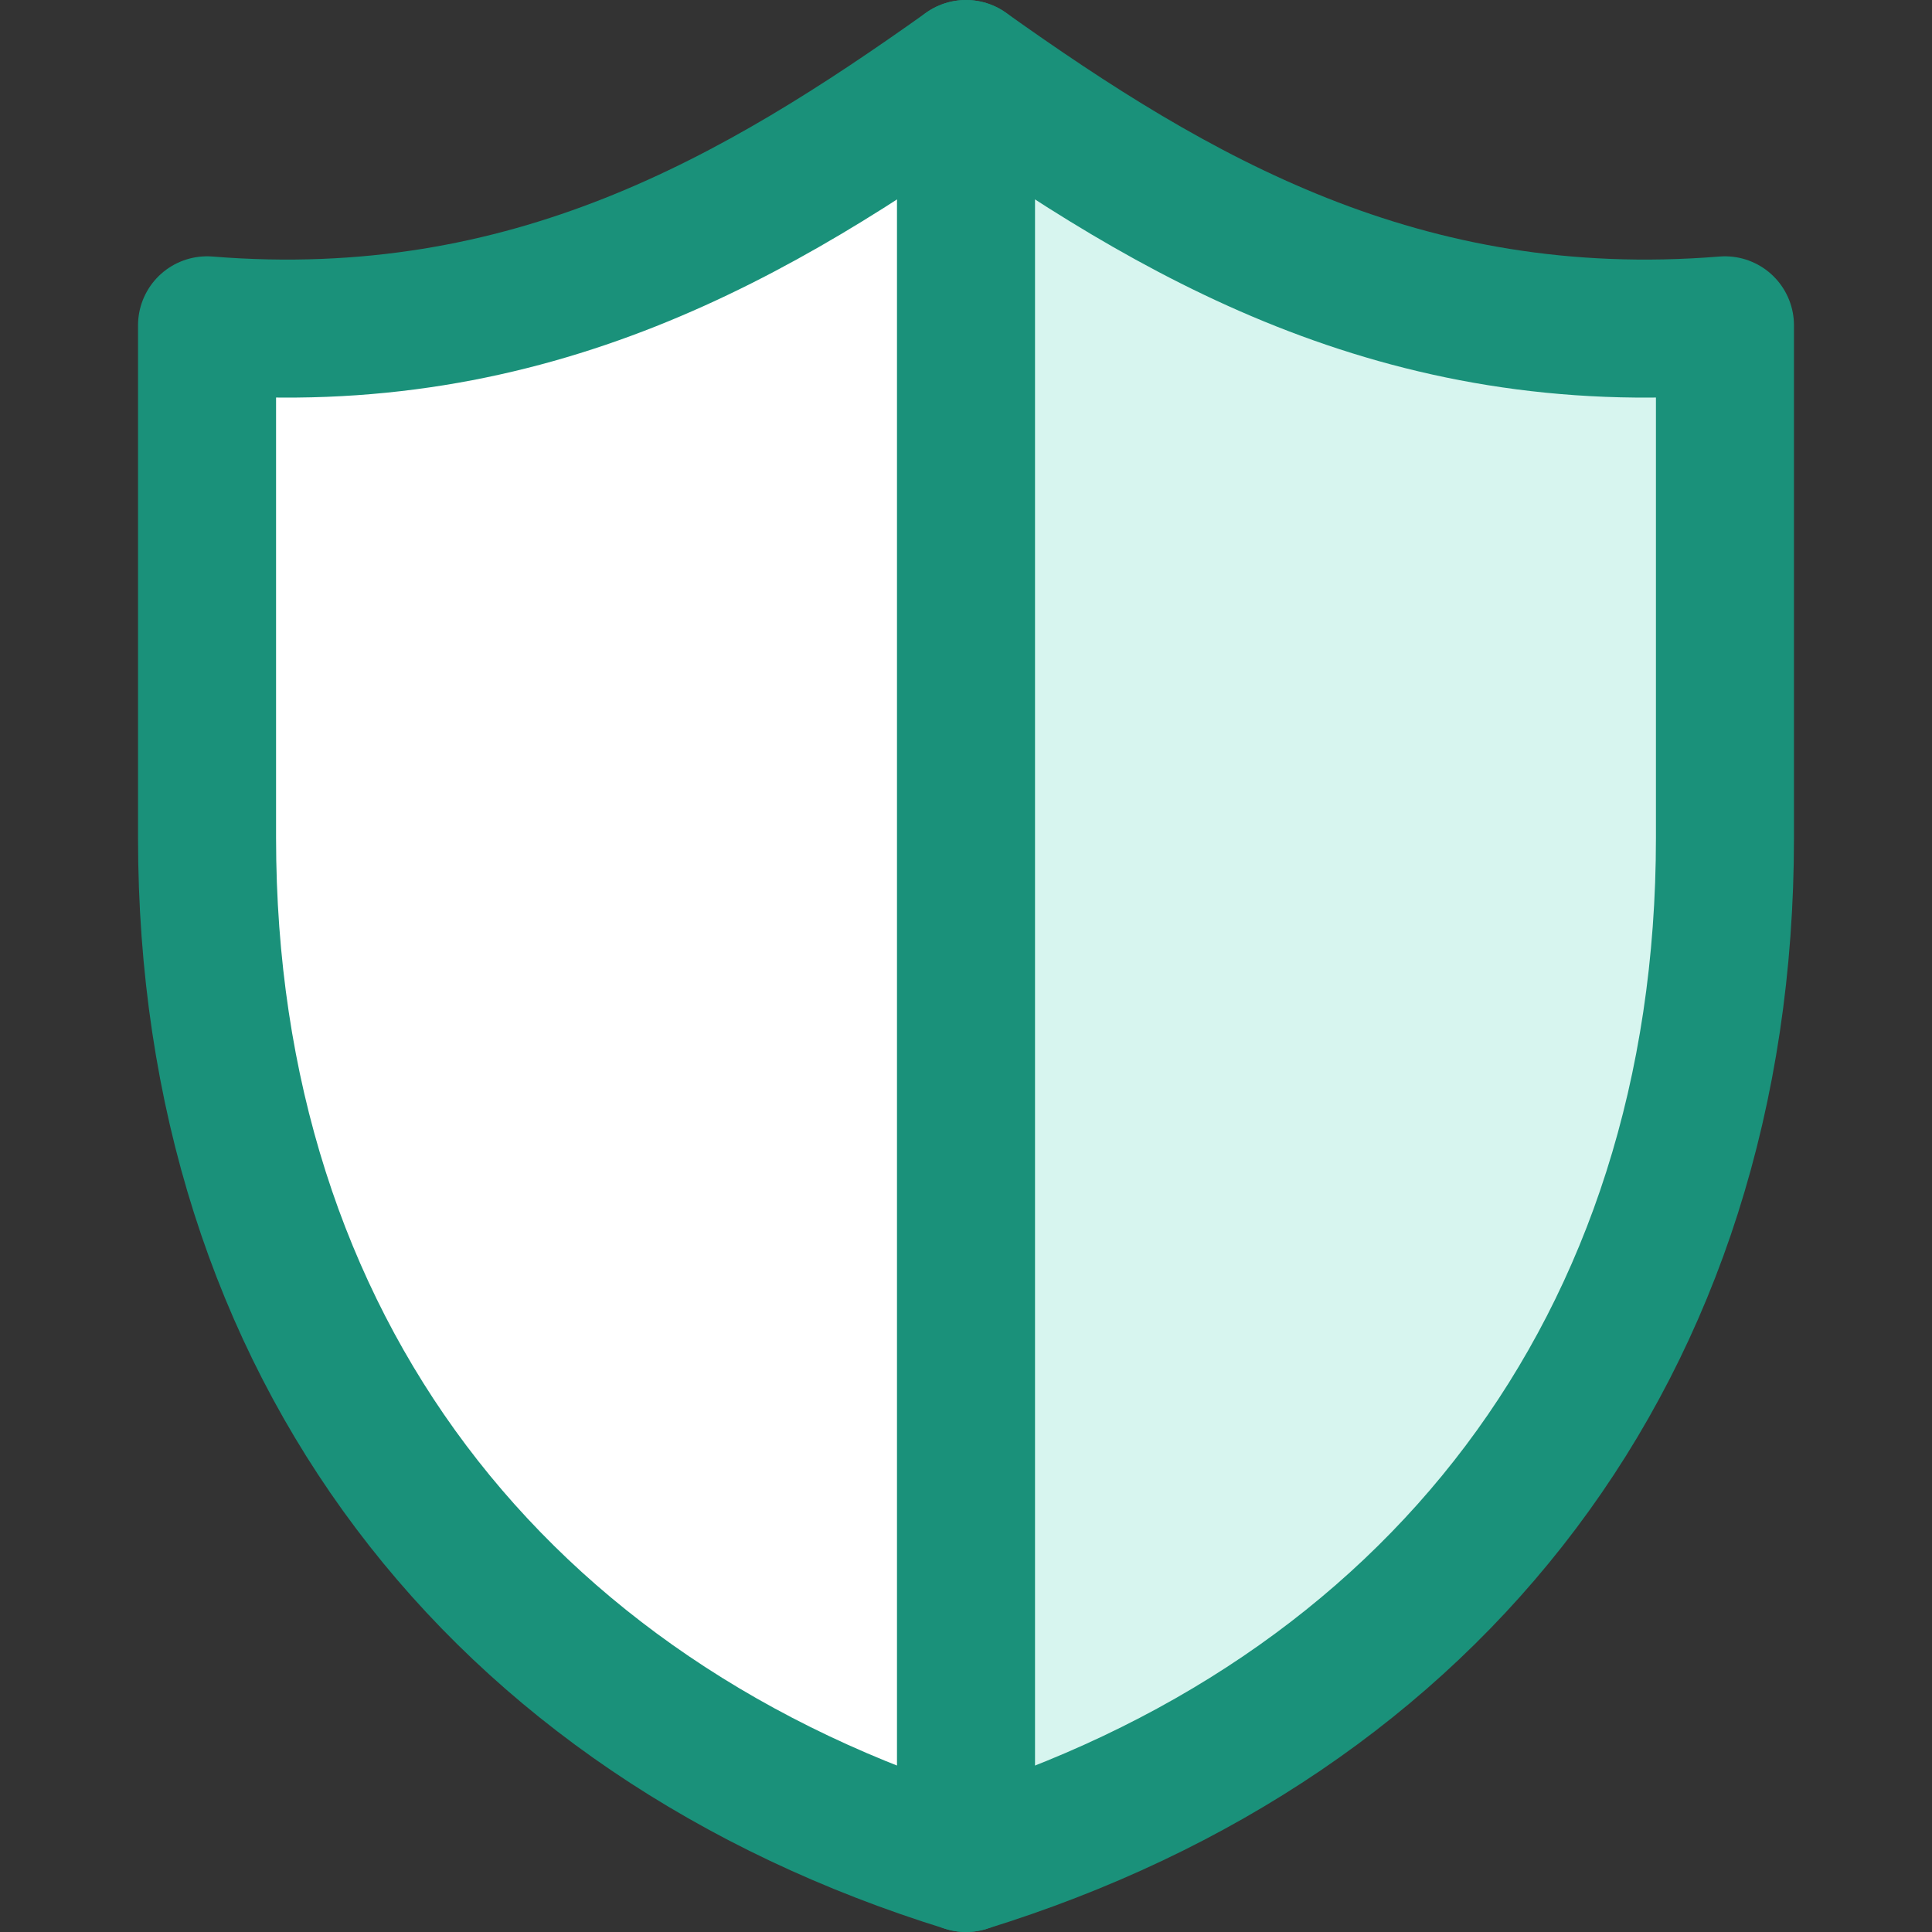
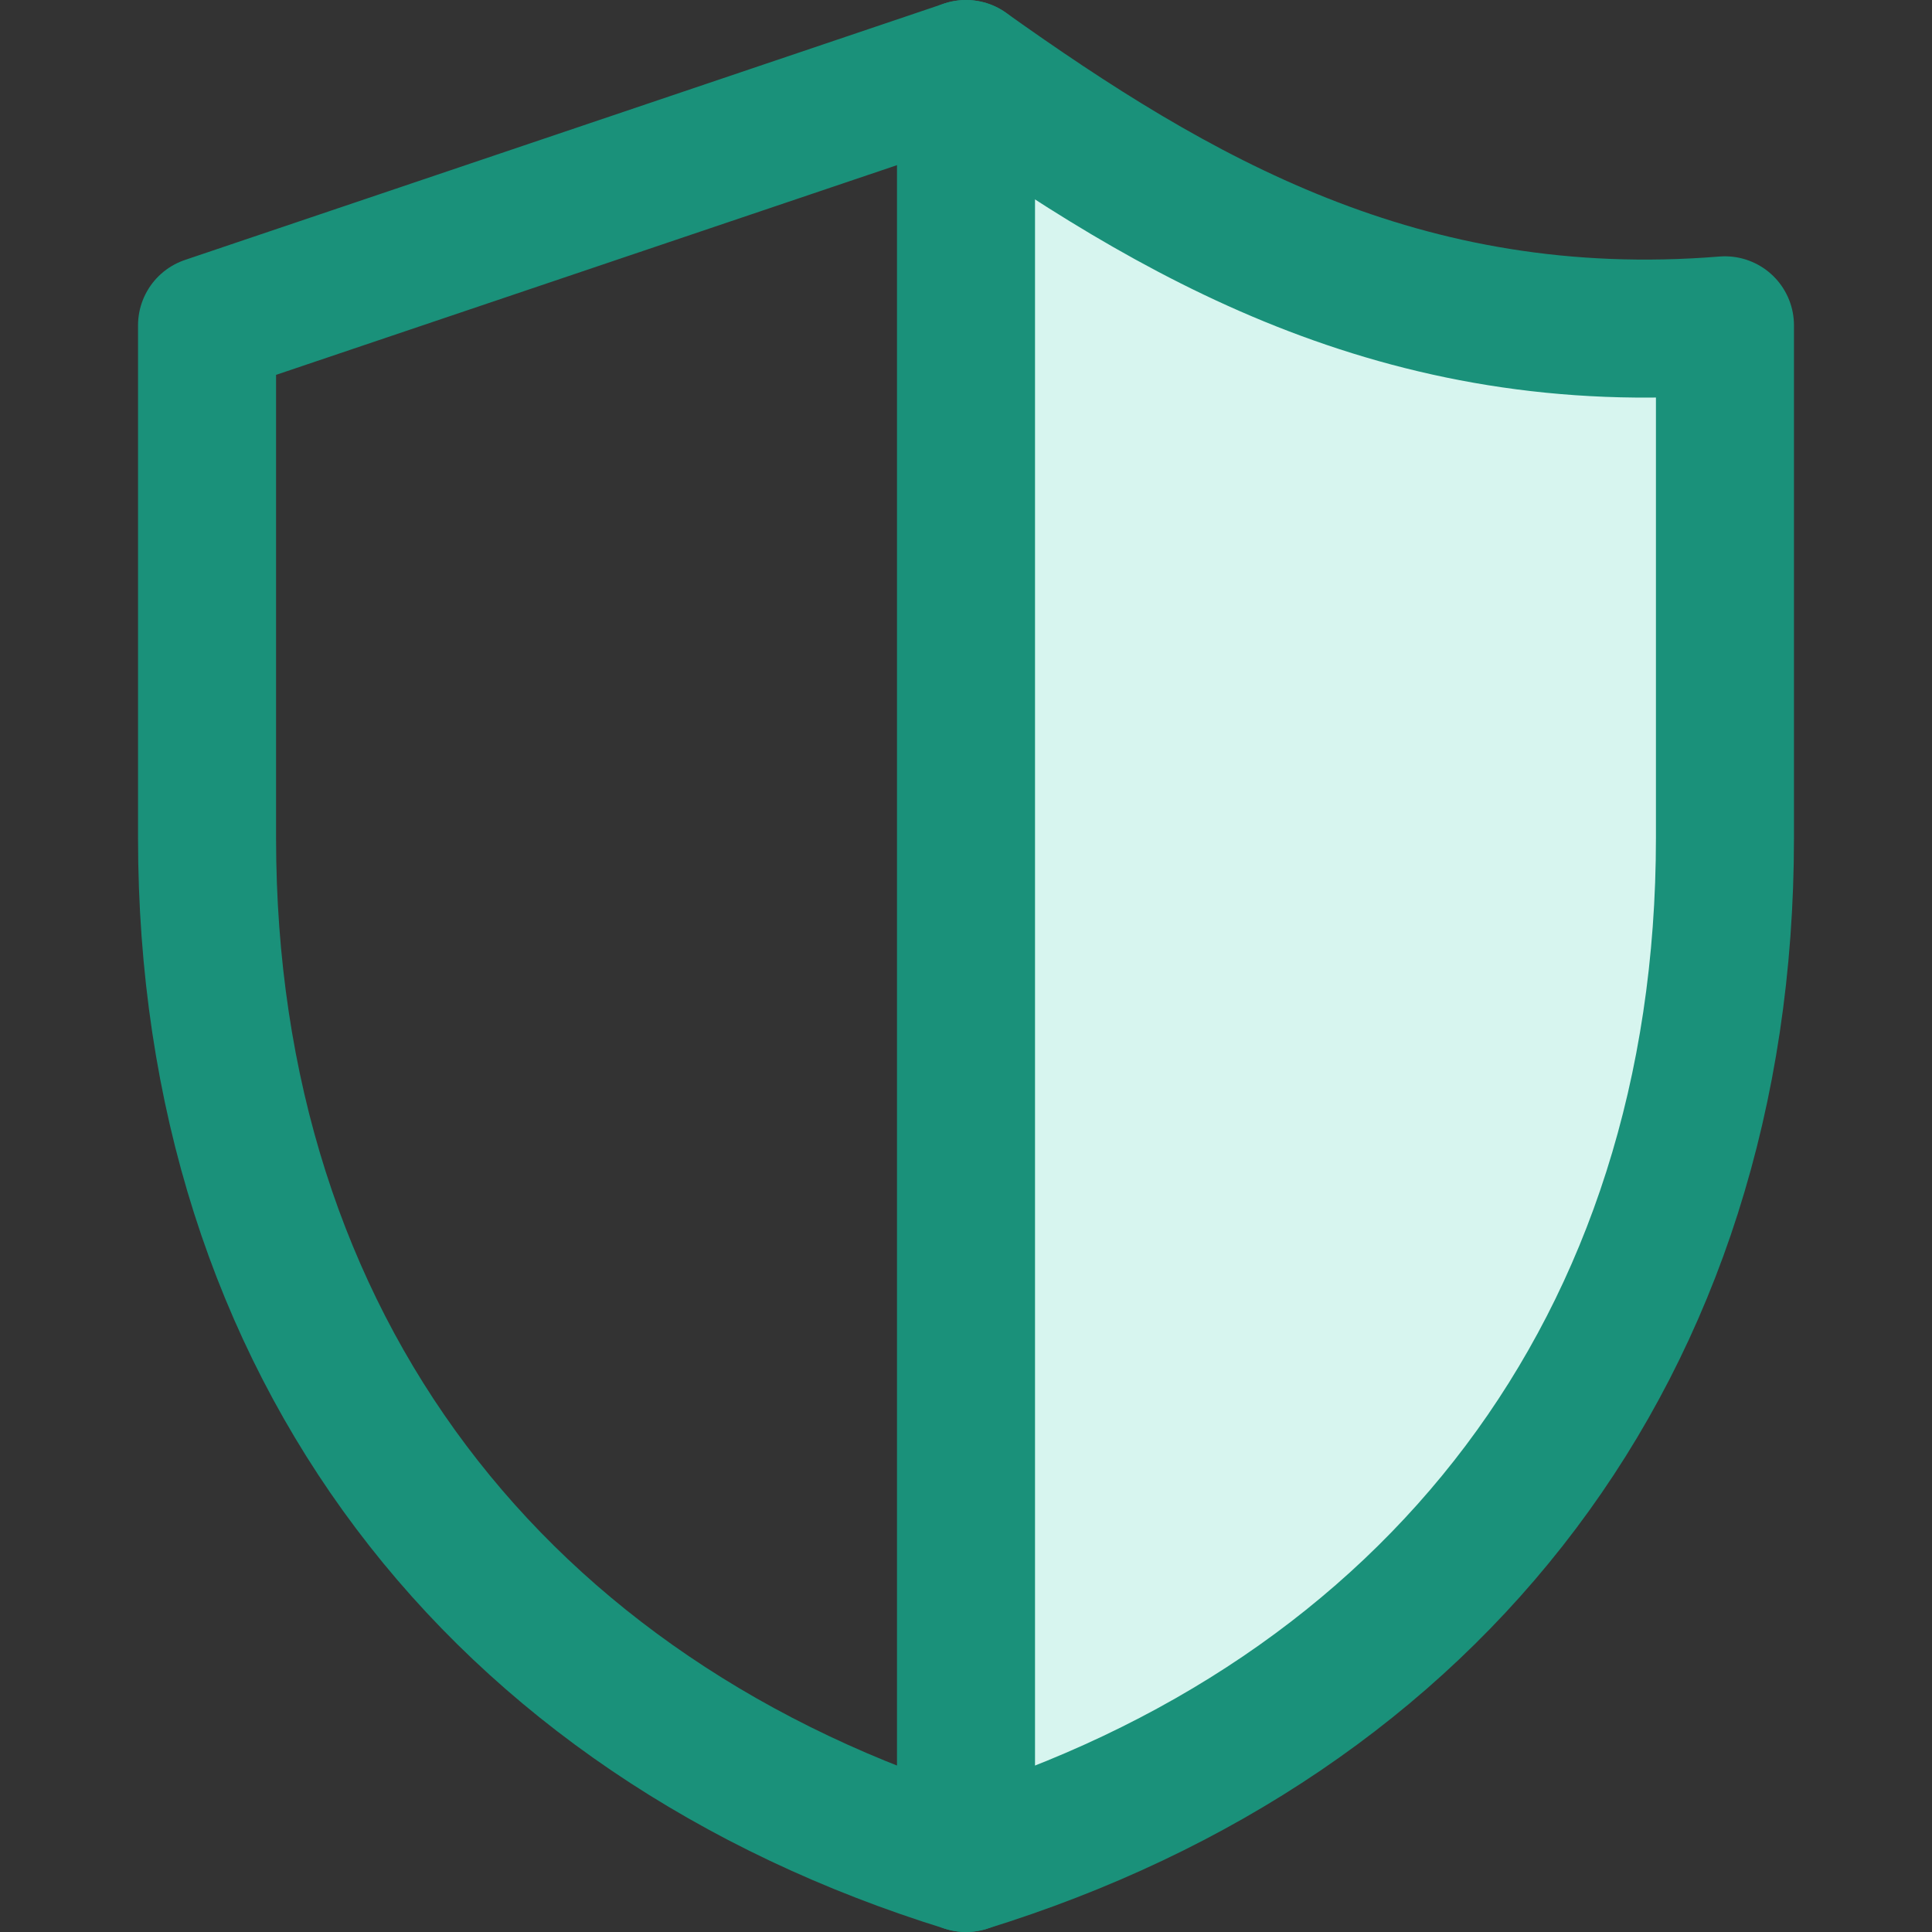
<svg xmlns="http://www.w3.org/2000/svg" width="18" height="18" viewBox="0 0 18 18" fill="none">
  <rect x="0" y="0" width="18" height="18" fill="#333333" stroke="none" />
  <path d="M16.071 3.031V7.806C16.071 12.549 13.357 16.009 9 17.357L9 0.643C10.931 2.016 13.055 3.275 16.071 3.031Z" fill="#D7F5EF" />
-   <path d="M1.929 3.031V7.806C1.929 12.549 4.644 16.009 9 17.357C13.357 16.009 16.071 12.549 16.071 7.806V3.031C13.055 3.275 10.931 2.016 9 0.643C7.07 2.016 4.945 3.275 1.929 3.031Z" fill="white" />
  <path d="M16.071 3.031V7.806C16.071 12.549 13.357 16.009 9 17.357L9 0.643C10.931 2.016 13.055 3.275 16.071 3.031Z" fill="#D7F5EF" />
-   <path d="M1.929 3.031V7.806C1.929 12.549 4.644 16.009 9 17.357C13.357 16.009 16.071 12.549 16.071 7.806V3.031C13.055 3.275 10.931 2.016 9 0.643C7.07 2.016 4.945 3.275 1.929 3.031Z" stroke="#1A917A" stroke-width="1.286" stroke-miterlimit="10" stroke-linecap="round" stroke-linejoin="round" />
+   <path d="M1.929 3.031V7.806C1.929 12.549 4.644 16.009 9 17.357C13.357 16.009 16.071 12.549 16.071 7.806V3.031C13.055 3.275 10.931 2.016 9 0.643Z" stroke="#1A917A" stroke-width="1.286" stroke-miterlimit="10" stroke-linecap="round" stroke-linejoin="round" />
  <path d="M9 0.643V17.357" stroke="#1A917A" stroke-width="1.286" stroke-linecap="round" stroke-linejoin="round" />
</svg>